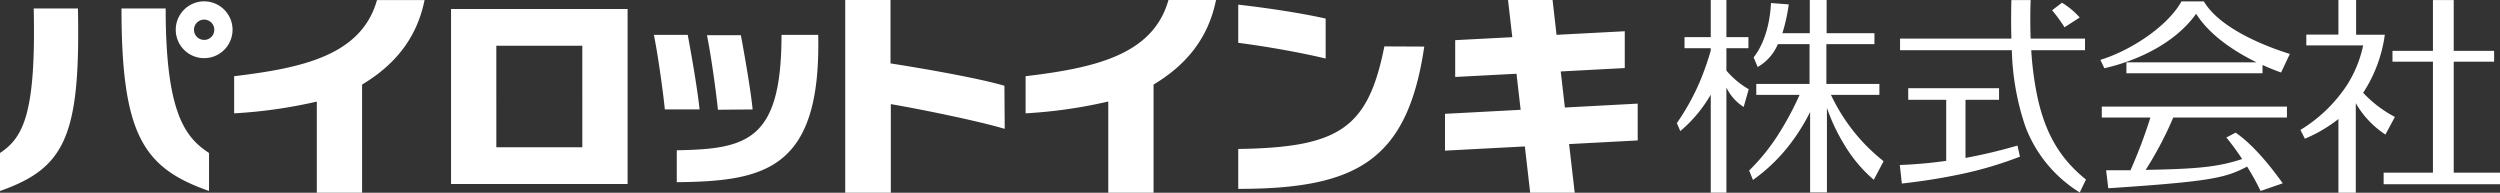
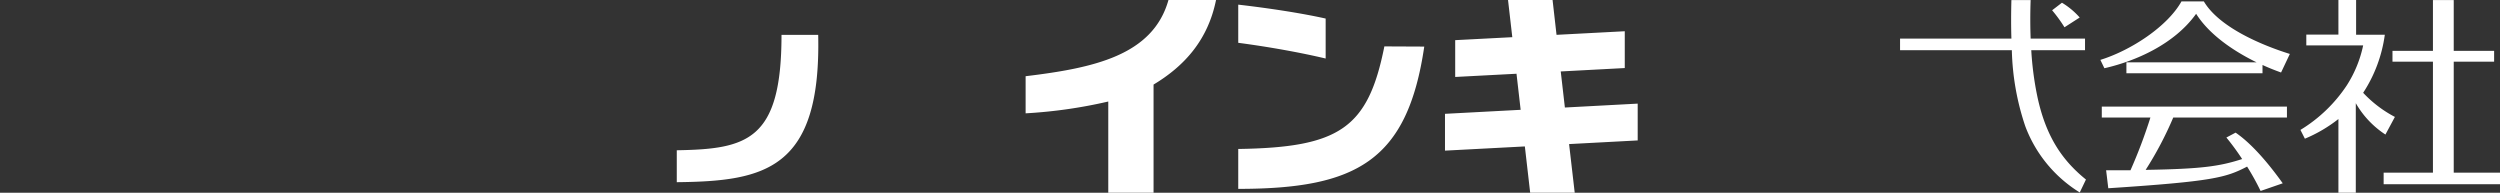
<svg xmlns="http://www.w3.org/2000/svg" viewBox="0 0 404.12 31.15">
  <rect x="0" y="0" width="404.12" height="31.15" fill="#333333" stroke="none" />
  <defs>
    <style>.cls-1{fill:#fff}</style>
  </defs>
  <g id="レイヤー_2" data-name="レイヤー 2">
    <g id="レイヤー_1-2" data-name="レイヤー 1">
      <path class="cls-1" d="M396.64 27.91V9.97h6.53V8.22h-6.53V.01h-3.36v8.21h-6.54v1.75h6.54v17.94h-7.97v1.87h18.81v-1.87h-7.48z" />
      <path class="cls-1" d="M385.6 21.75l1.53-2.85A19.24 19.24 0 01382 15a22.69 22.69 0 003.5-9.38h-4.64V0H378v5.59h-5.19v1.75H382a19.26 19.26 0 01-2.64 6.45 23.79 23.79 0 01-7.5 7.21l.72 1.42a23.19 23.19 0 005.42-3.18v11.91h2.81V16.68a14.9 14.9 0 004.79 5.07zM339.75 19h7.86a81.55 81.55 0 01-3.22 8.52h-3.94l.35 2.91c16.89-1.11 19-1.71 22.44-3.5a39.66 39.66 0 012.18 3.94l3.58-1.24c-2-2.8-4.81-6.27-7.62-8.19l-1.49.79a40 40 0 012.55 3.48c-3.65 1.17-6.47 1.6-15.6 1.75A56.67 56.67 0 00351.3 19h18.38v-1.77h-29.93zM355 2.23c2.12 3.36 6 6 9.78 7.85h-21.05v1.76h22V10.5c1 .47 2.06.88 3 1.22l1.42-3c-4.4-1.37-11.4-4.26-13.9-8.49h-3.62c-2.23 4-8.09 7.89-13.11 9.45l.65 1.35c5.15-1.17 11.35-3.93 14.83-8.8zm-18.82.6a12.26 12.26 0 00-2.87-2.39l-1.59 1.22a23.6 23.6 0 012 2.75z" />
      <path class="cls-1" d="M329.35 15.68a50.7 50.7 0 01-1-7.57h8.69V6.24h-8.79c-.07-1.92-.08-4 0-6.23h-3.11q-.09 3.35 0 6.23h-18v1.87h18.07a41.31 41.31 0 002.17 12.29 21.35 21.35 0 008.81 10.71l1-2.09c-3.89-3.14-6.48-7.02-7.84-13.34z" />
-       <path class="cls-1" d="M317.72 25.53v-9.4h5.42v-1.87h-14.68v1.87h6.14V26a71.83 71.83 0 01-7.5.67l.33 3c3.1-.35 6-.8 8.7-1.35a61.12 61.12 0 0010.39-3l-.4-1.79a85.21 85.21 0 01-8.4 2zm-38.65-14.12V7.79h3.56V6h-3.56V0h-2.53v6h-4.24v1.79h4.24v.38a45.13 45.13 0 01-1.79 5.09 37.78 37.78 0 01-3.69 6.64l.56 1.29a22.26 22.26 0 004.92-5.89v15.85h2.53v-17a7.66 7.66 0 002.79 3.14l.82-2.87a13.61 13.61 0 01-3.61-3.01zm22.59 12.12a30 30 0 01-5.69-8.2h7.83v-1.76h-8.57V7.13H303V5.37h-7.73V0h-2.72v5.37h-4.43a28.91 28.91 0 001.03-4.66l-2.87-.22c-.28 5.33-2.18 8-2.81 8.78l.66 1.56a7.7 7.7 0 003.26-3.7h5.12v6.44h-8.61v1.76h7a48.21 48.21 0 01-3 5.7 32.81 32.81 0 01-5.15 6.53l.61 1.53a27.85 27.85 0 006.59-6.59 32 32 0 002.65-4.39v13h2.72V17.44a30.27 30.27 0 002.95 6.18 22.74 22.74 0 004.62 5.44l1.59-3a31.67 31.67 0 01-2.82-2.53zM72.91 1.45v28.29h28.54V1.45zM94.13 23.8h-13.9V7.39h13.9zM37.85 12.32v6a78.59 78.59 0 0013.36-1.9v14.73h7.32V13.67c5-3 8.79-7.2 10.1-13.66h-7.69C58.42 9 48.76 11 37.85 12.32zM26.78 1.37h-7.14c0 20.47 3.55 25.79 14.15 29.5v-6.14c-3.85-2.52-7.01-6.46-7.01-23.36zm-21.33 0C5.82 18.15 3.84 22.21 0 24.73v6.14c10.6-3.71 13-9 12.6-29.5zM33 .22a4.59 4.59 0 104.59 4.59A4.59 4.59 0 0033 .22zm0 6.23a1.64 1.64 0 111.64-1.64A1.63 1.63 0 0133 6.45zm129.36 7.41c-4-1.18-12.64-2.71-18.41-3.61V0h-7.32v31.15H144V16.83c5.77 1 14.43 2.81 18.41 4zm-51.19-8.22h-5.47c.64 3.13 1.48 9.12 1.77 12.05h5.61c-.27-2.88-1.31-8.87-1.91-12.05zm10.49 12.05c-.27-2.88-1.31-8.87-1.9-12h-5.48c.64 3.13 1.48 9.12 1.77 12.05z" />
      <path class="cls-1" d="M126.33 5.64c0 17.07-5.53 18.46-16.93 18.65v5.16c14.18-.15 23.35-2 22.86-23.81zm39.46 6.68v6a78.57 78.57 0 0013.36-1.91v14.74h7.32V13.67c5-3 8.79-7.2 10.1-13.67h-7.69c-2.52 9-12.18 11-23.09 12.32zm57.99-4.82c-2.63 13.21-7.23 16.34-23.62 16.58v6.45c19.19 0 27.36-4.59 30.07-23zM200.16.75v6.17c4.93.65 10 1.56 14.13 2.54V3c-3.83-.86-9.09-1.67-14.13-2.25zm64.57 16l-11.77.63-.67-5.83 10.35-.55V5.05l-11.03.58-.64-5.63h-7.2l.69 6.01-9.23.48v5.95l9.91-.52.67 5.83-12.23.65v5.95l12.91-.68.86 7.48h7.2l-.91-7.86 11.09-.59v-5.95z" />
    </g>
  </g>
</svg>